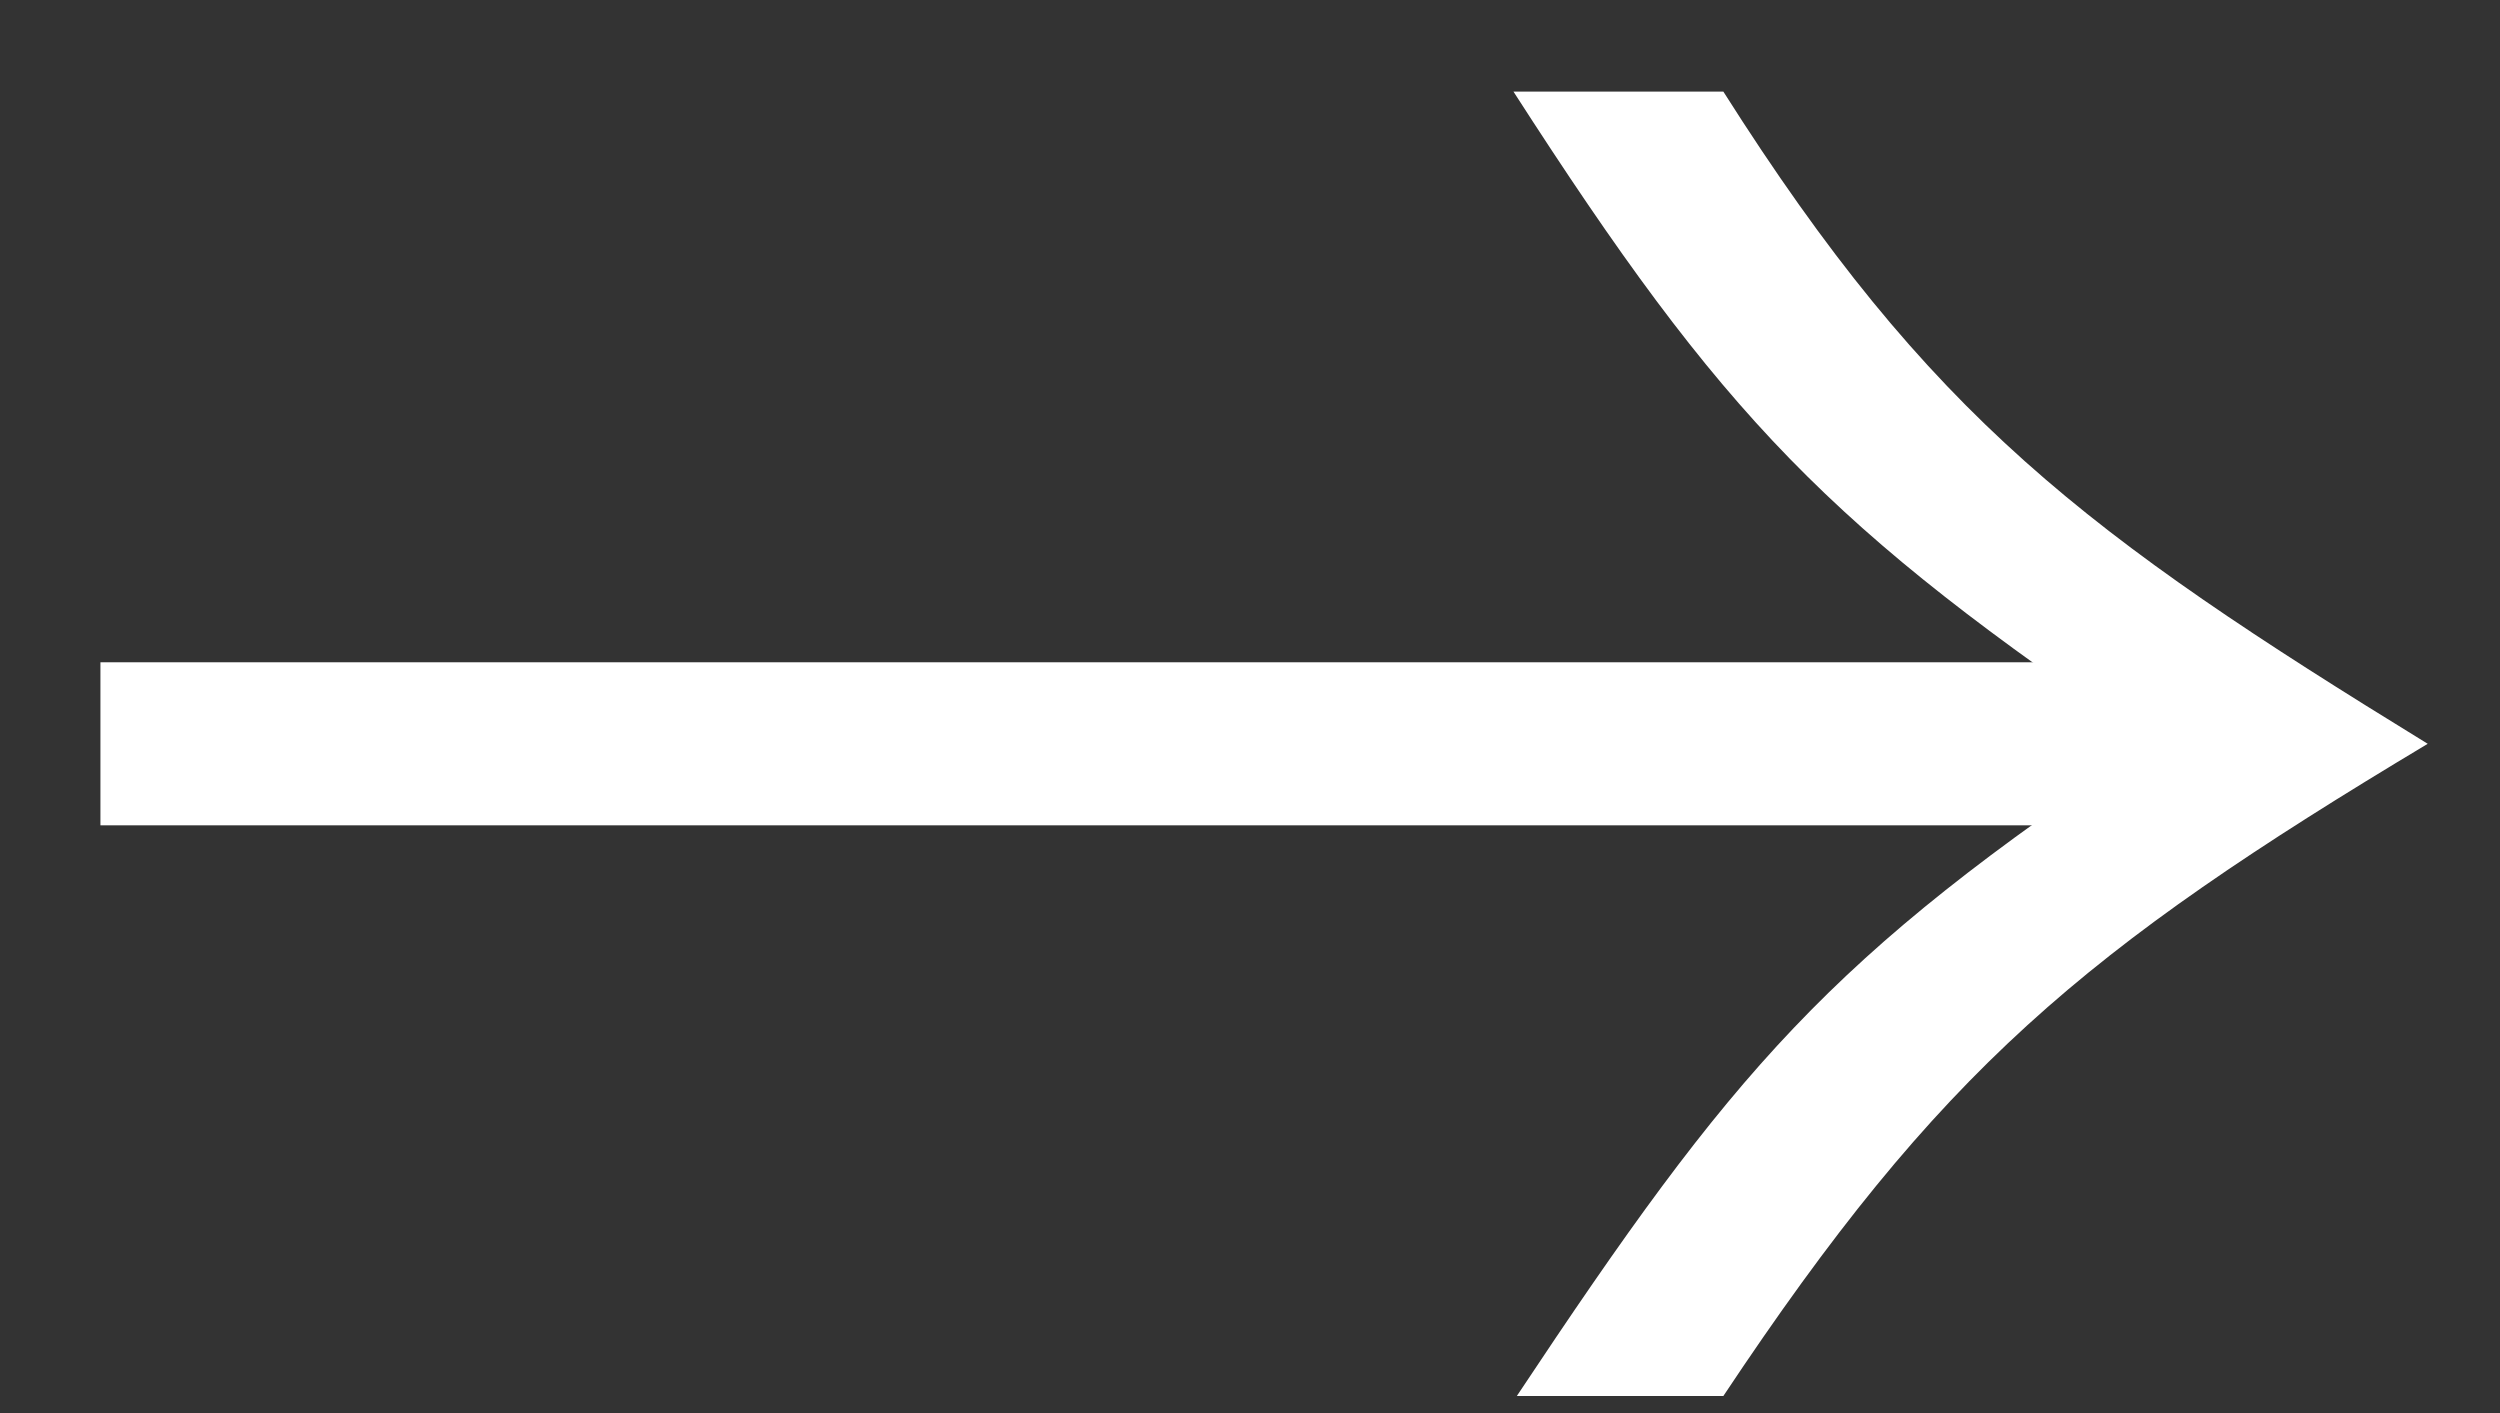
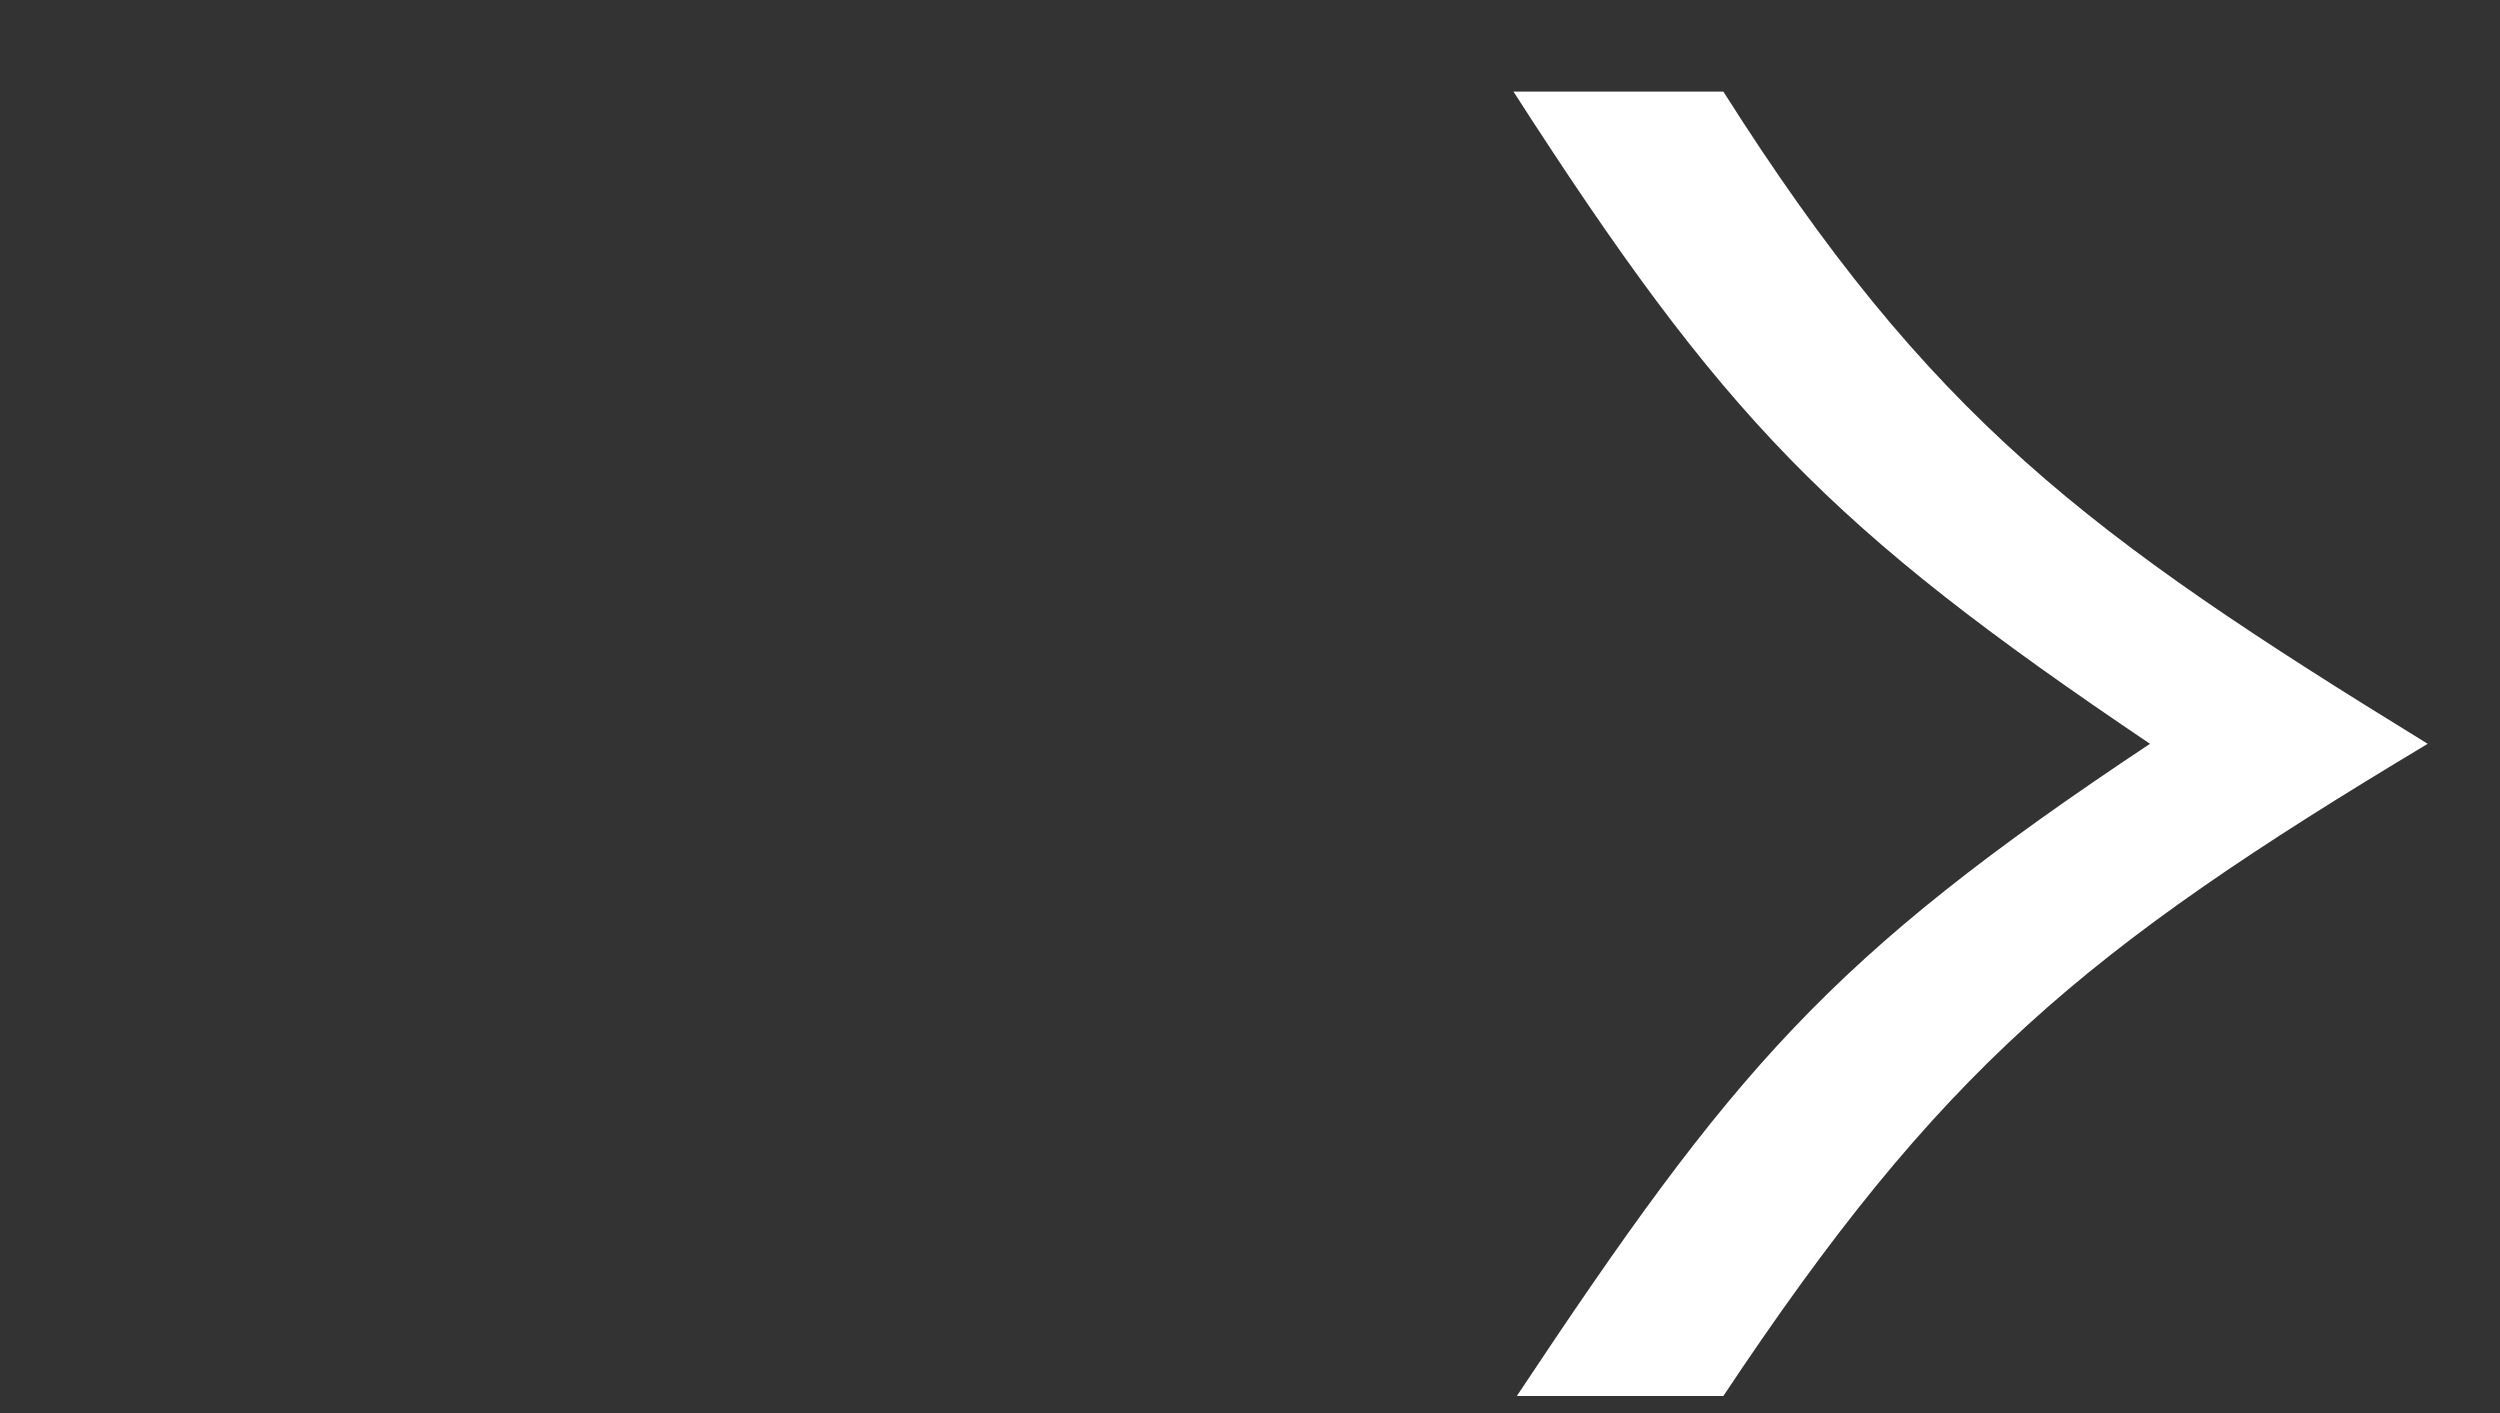
<svg xmlns="http://www.w3.org/2000/svg" width="23" height="13" viewBox="0 0 23 13" fill="none">
  <rect x="0" y="0" width="23" height="13" fill="#333333" stroke="none" />
-   <path d="M0.924 6.843L19.924 6.843L0.924 6.843Z" fill="white" />
-   <path d="M0.924 6.843L19.924 6.843" stroke="white" stroke-width="1.5" />
  <path d="M15.855 0.843C17.757 3.843 19.188 4.91 22.335 6.843C19.157 8.748 17.85 9.843 15.855 12.843H13.955C15.948 9.843 16.819 8.809 19.78 6.843C16.819 4.848 15.855 3.843 13.924 0.843H15.855Z" fill="white" />
</svg>